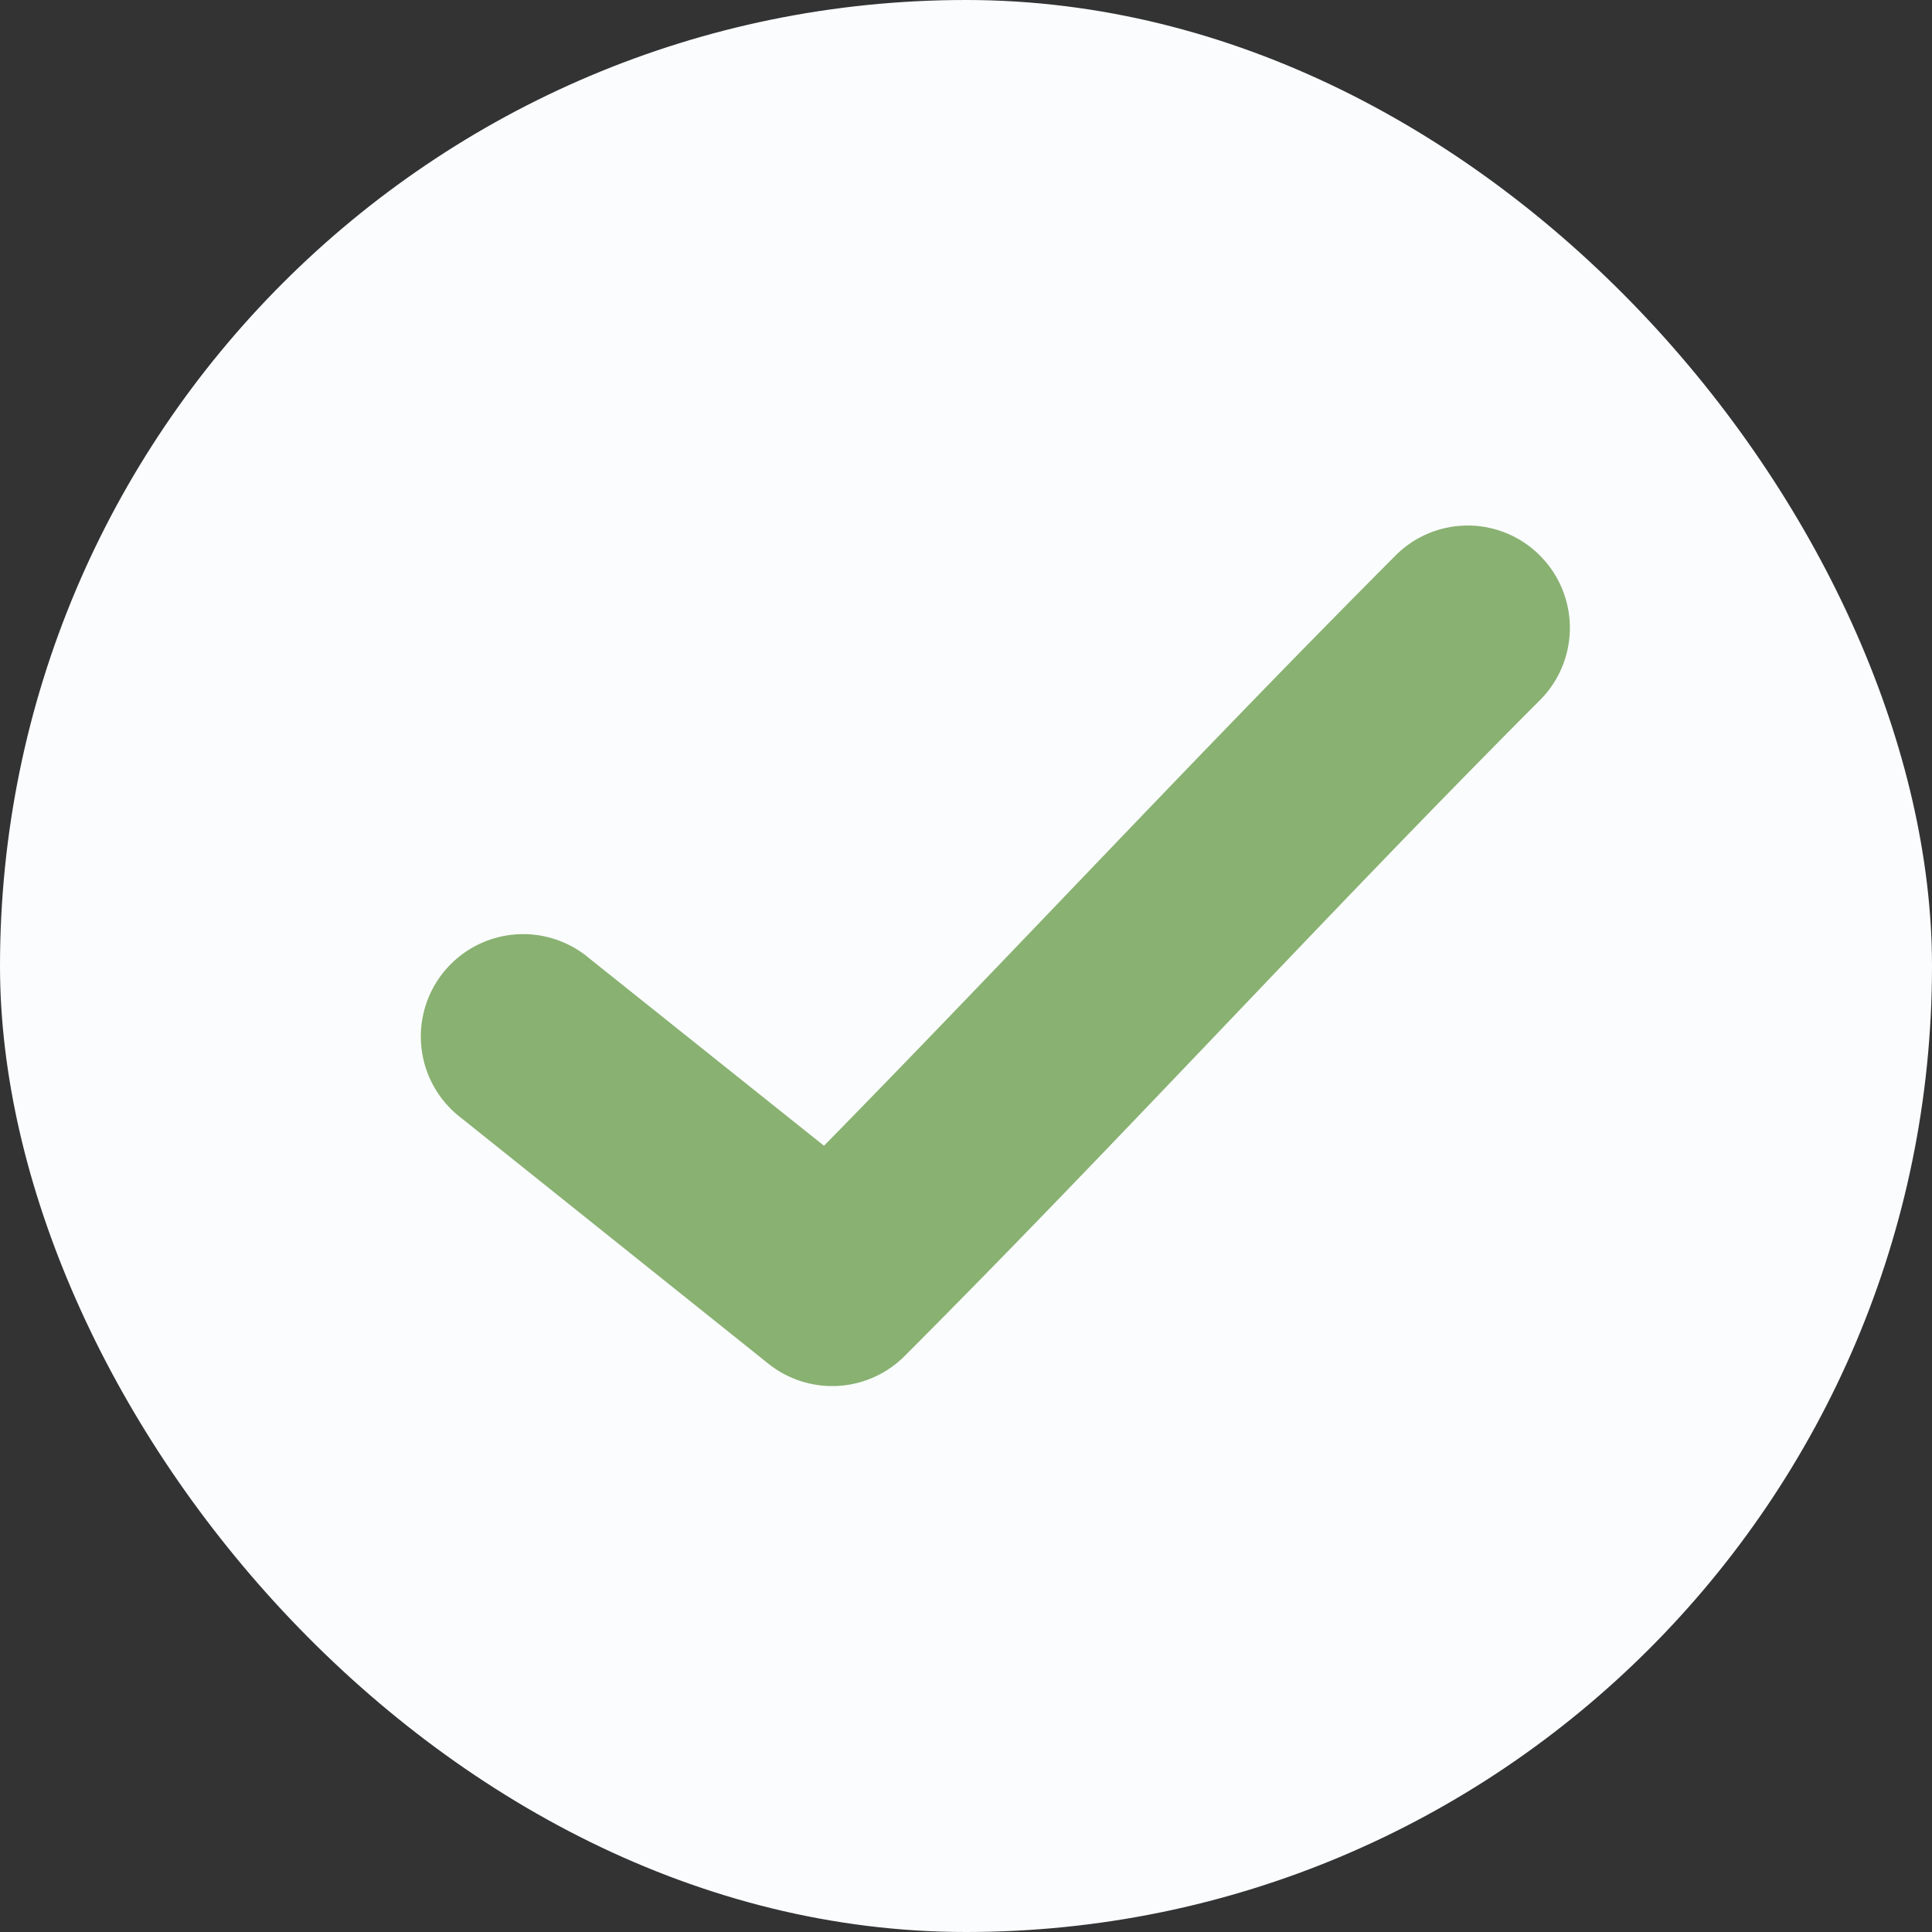
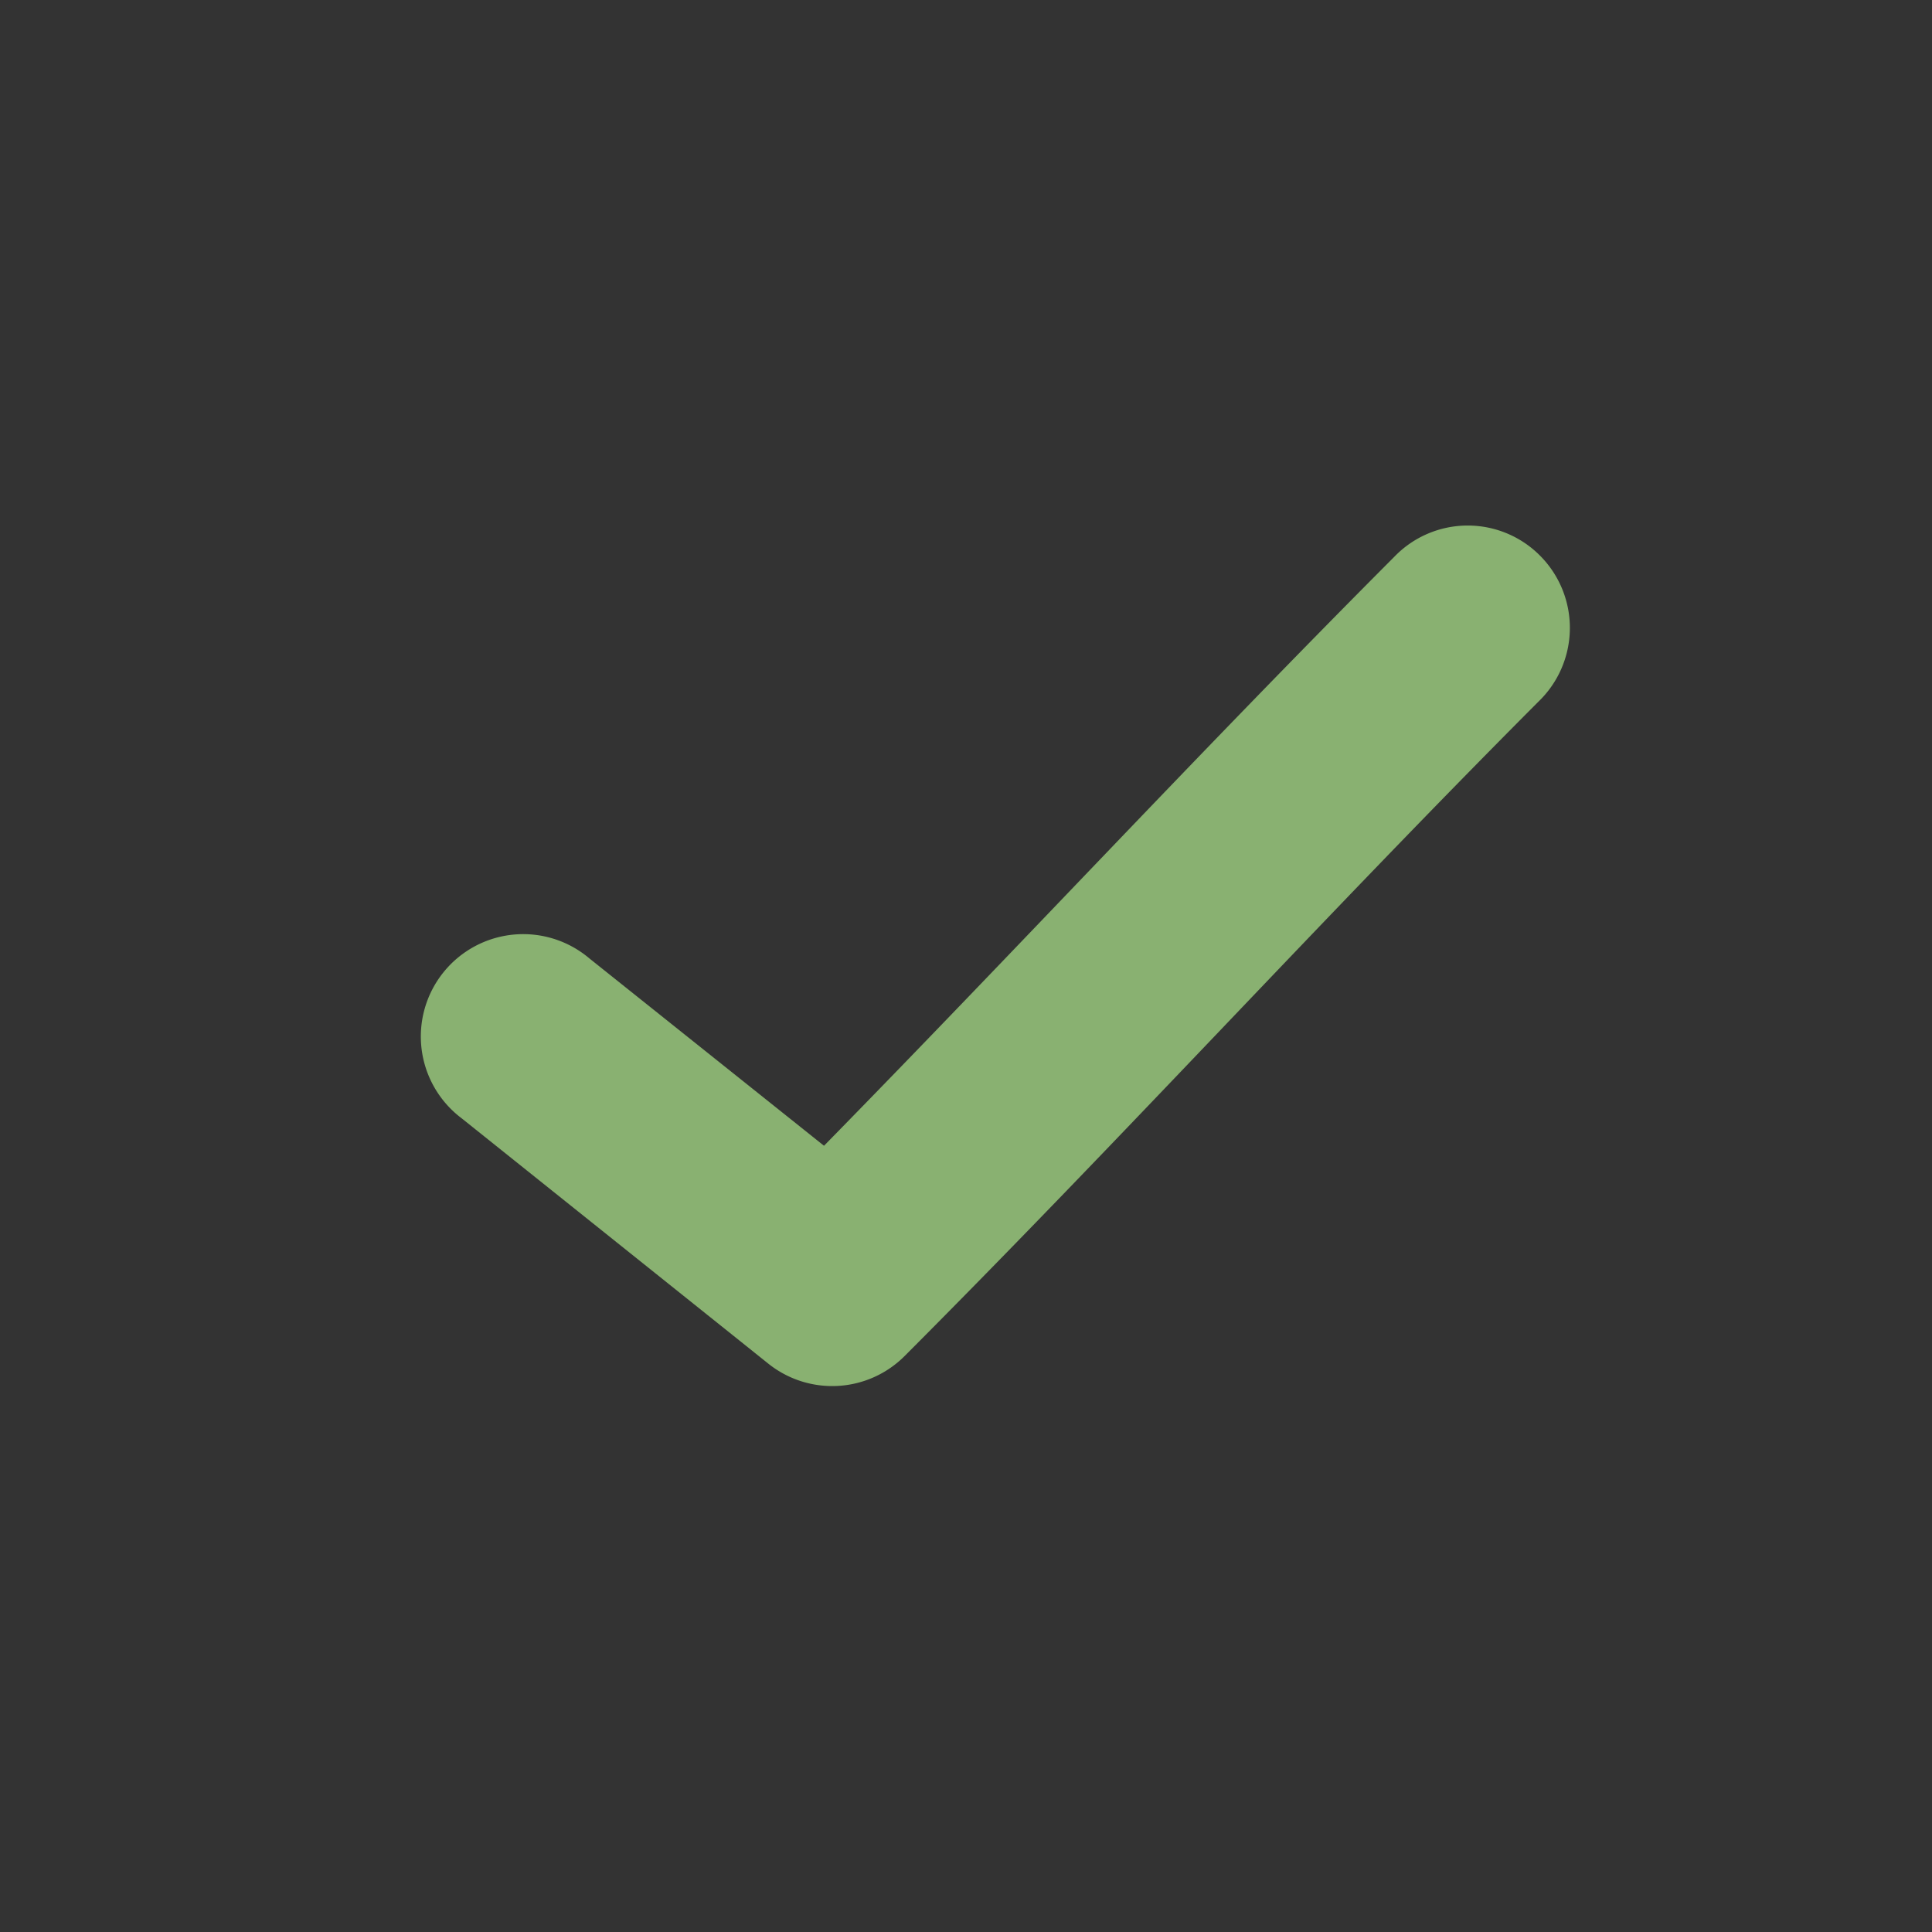
<svg xmlns="http://www.w3.org/2000/svg" width="27.423" height="27.423" viewBox="0 0 27.423 27.423">
  <rect x="0" y="0" width="27.423" height="27.423" fill="#333333" stroke="none" />
  <g id="icon-free" transform="translate(-1626 -1345)">
-     <rect id="Rechteck_1122" data-name="Rechteck 1122" width="27.423" height="27.423" rx="13.712" transform="translate(1626 1345)" fill="#fafcfe" />
    <path id="icon-check" d="M37.84,29.412a1.446,1.446,0,0,0-2.086,0C32.942,32.232,30.377,35,27.66,37.771l-3.33-2.659a1.453,1.453,0,1,0-1.815,2.268h0l4.356,3.485a1.452,1.452,0,0,0,1.933-.109c3.127-3.134,5.934-6.218,9-9.292A1.452,1.452,0,0,0,37.84,29.412Z" transform="translate(1610.036 1323.492)" fill="#89b171" />
  </g>
</svg>